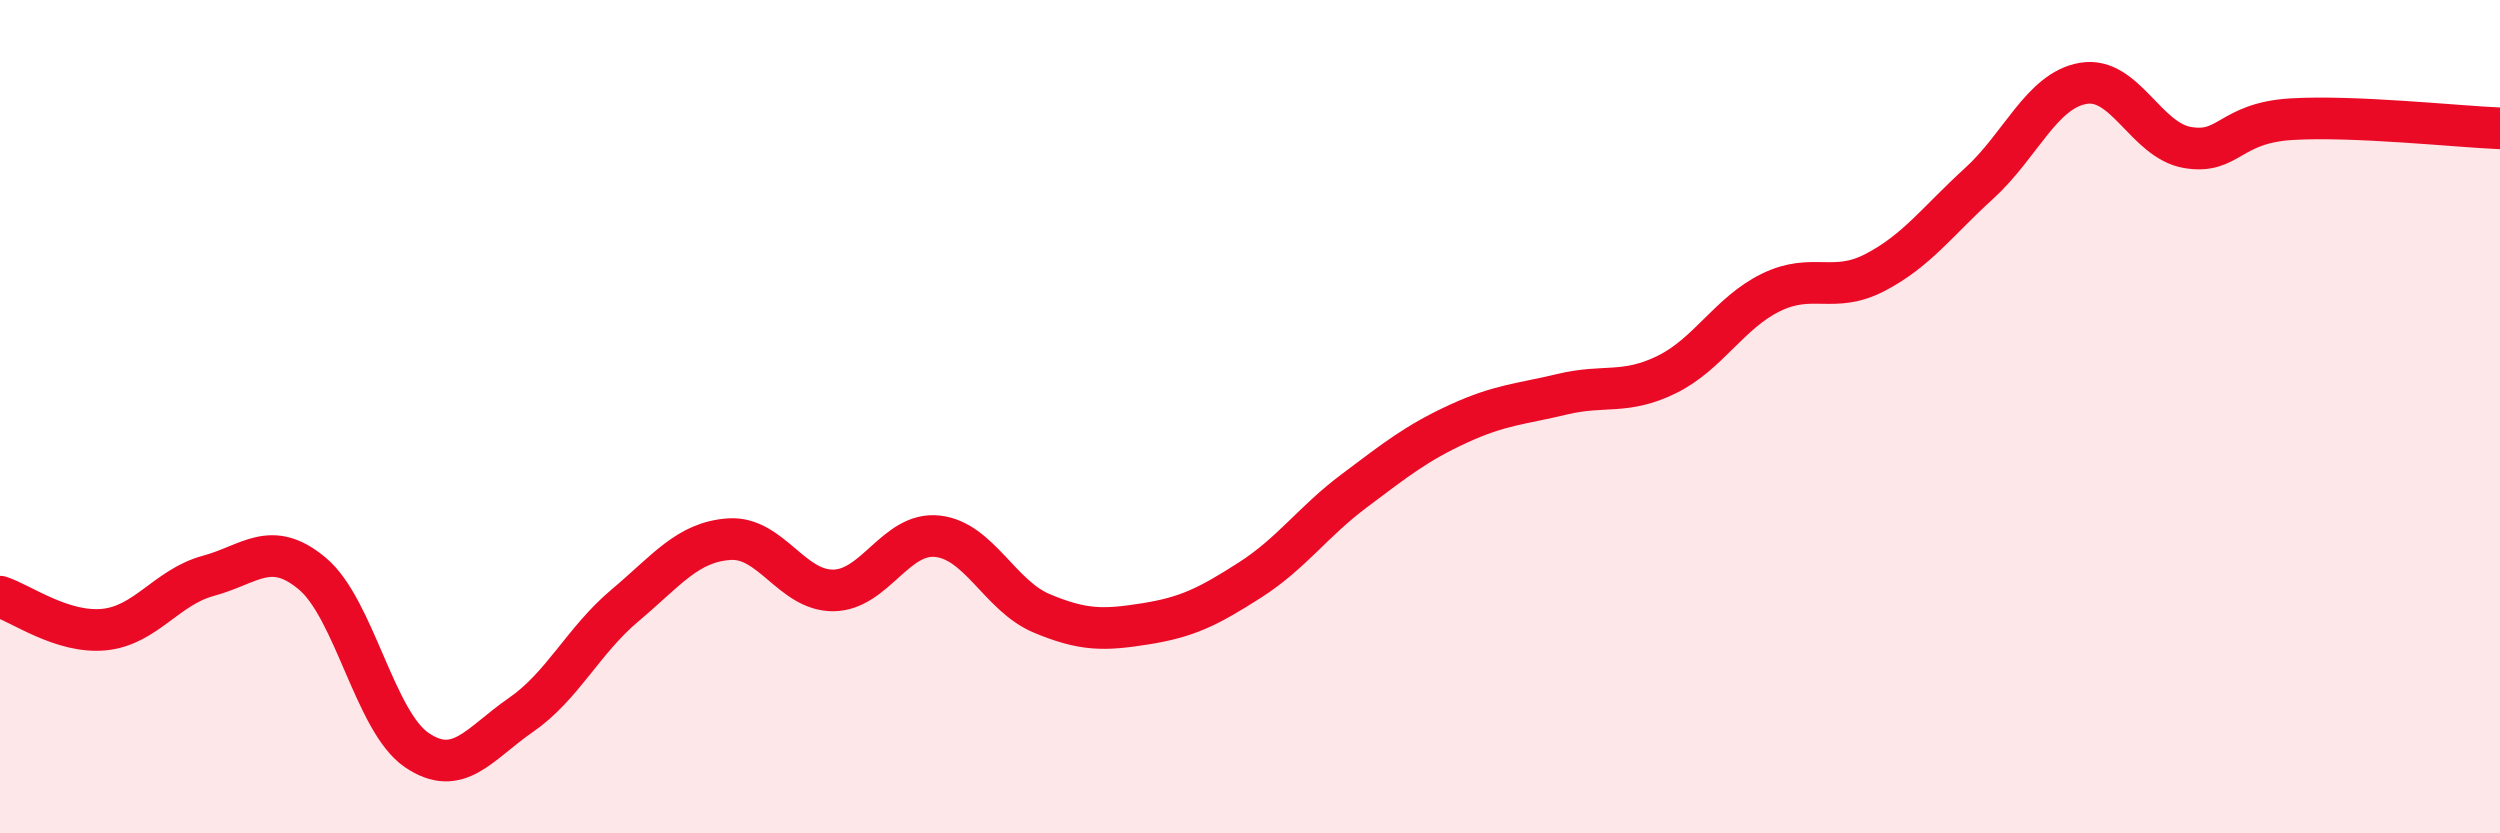
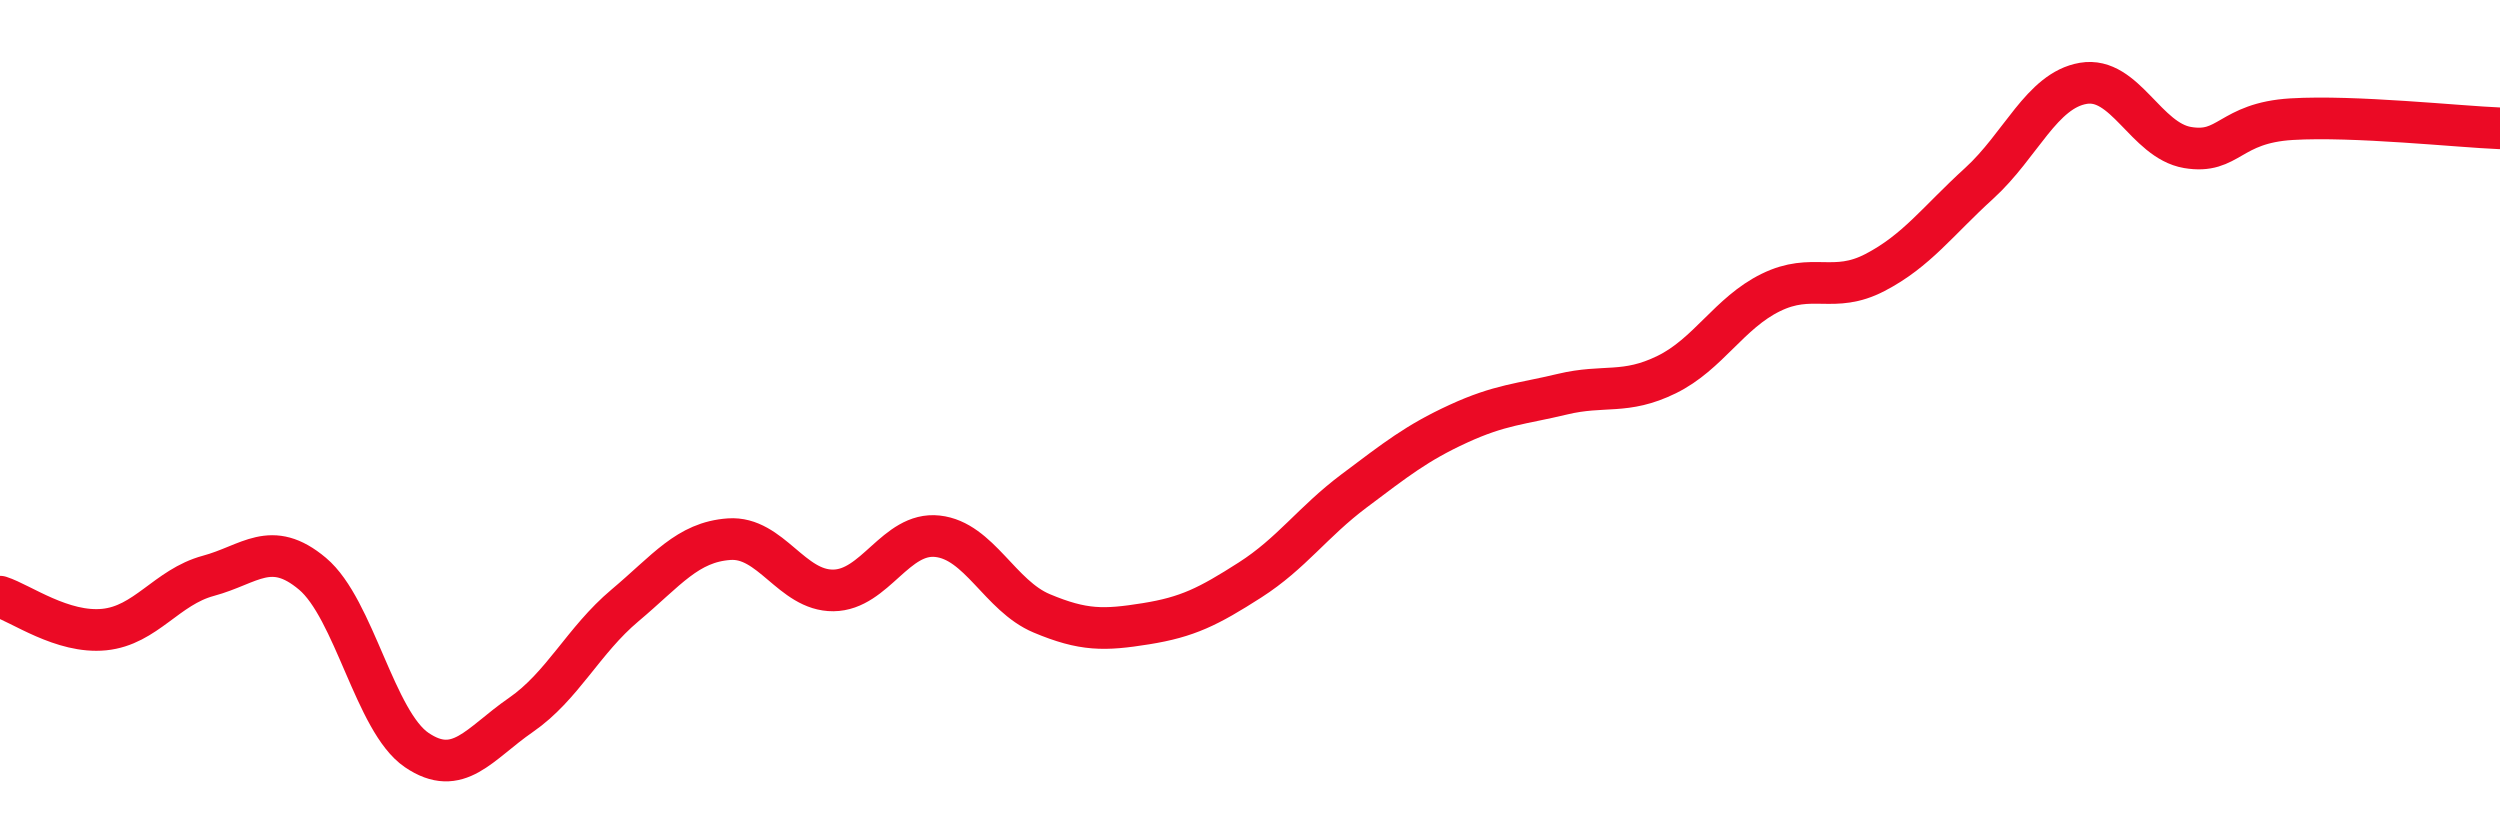
<svg xmlns="http://www.w3.org/2000/svg" width="60" height="20" viewBox="0 0 60 20">
-   <path d="M 0,14.32 C 0.5,14.48 1.5,15.21 2.5,15.11 C 3.5,15.01 4,14.09 5,13.82 C 6,13.55 6.5,12.93 7.5,13.77 C 8.5,14.61 9,17.32 10,18 C 11,18.68 11.5,17.85 12.5,17.16 C 13.5,16.47 14,15.37 15,14.53 C 16,13.69 16.5,13.01 17.5,12.94 C 18.5,12.87 19,14.18 20,14.17 C 21,14.16 21.5,12.76 22.5,12.87 C 23.5,12.98 24,14.3 25,14.72 C 26,15.14 26.5,15.13 27.5,14.97 C 28.5,14.81 29,14.56 30,13.92 C 31,13.28 31.5,12.53 32.5,11.78 C 33.5,11.03 34,10.63 35,10.17 C 36,9.71 36.5,9.7 37.5,9.46 C 38.5,9.22 39,9.48 40,8.99 C 41,8.5 41.5,7.51 42.5,7.02 C 43.5,6.53 44,7.06 45,6.54 C 46,6.02 46.5,5.31 47.5,4.4 C 48.5,3.49 49,2.17 50,2 C 51,1.83 51.5,3.37 52.5,3.54 C 53.5,3.71 53.5,2.95 55,2.86 C 56.5,2.77 59,3.04 60,3.08L60 20L0 20Z" fill="#EB0A25" opacity="0.1" stroke-linecap="round" stroke-linejoin="round" />
  <path d="M 0,14.32 C 0.5,14.48 1.5,15.21 2.5,15.11 C 3.5,15.01 4,14.09 5,13.82 C 6,13.55 6.5,12.93 7.5,13.77 C 8.5,14.61 9,17.32 10,18 C 11,18.68 11.5,17.85 12.5,17.16 C 13.5,16.47 14,15.37 15,14.53 C 16,13.69 16.5,13.01 17.5,12.94 C 18.5,12.87 19,14.18 20,14.17 C 21,14.16 21.5,12.76 22.5,12.87 C 23.5,12.98 24,14.3 25,14.72 C 26,15.14 26.5,15.13 27.5,14.97 C 28.5,14.81 29,14.56 30,13.92 C 31,13.28 31.5,12.53 32.5,11.78 C 33.5,11.03 34,10.63 35,10.17 C 36,9.71 36.5,9.7 37.5,9.46 C 38.5,9.22 39,9.48 40,8.99 C 41,8.5 41.5,7.51 42.5,7.02 C 43.5,6.53 44,7.06 45,6.54 C 46,6.02 46.5,5.31 47.5,4.4 C 48.5,3.49 49,2.17 50,2 C 51,1.83 51.5,3.37 52.5,3.54 C 53.5,3.71 53.5,2.95 55,2.86 C 56.5,2.77 59,3.04 60,3.08" stroke="#EB0A25" stroke-width="1" fill="none" stroke-linecap="round" stroke-linejoin="round" />
</svg>